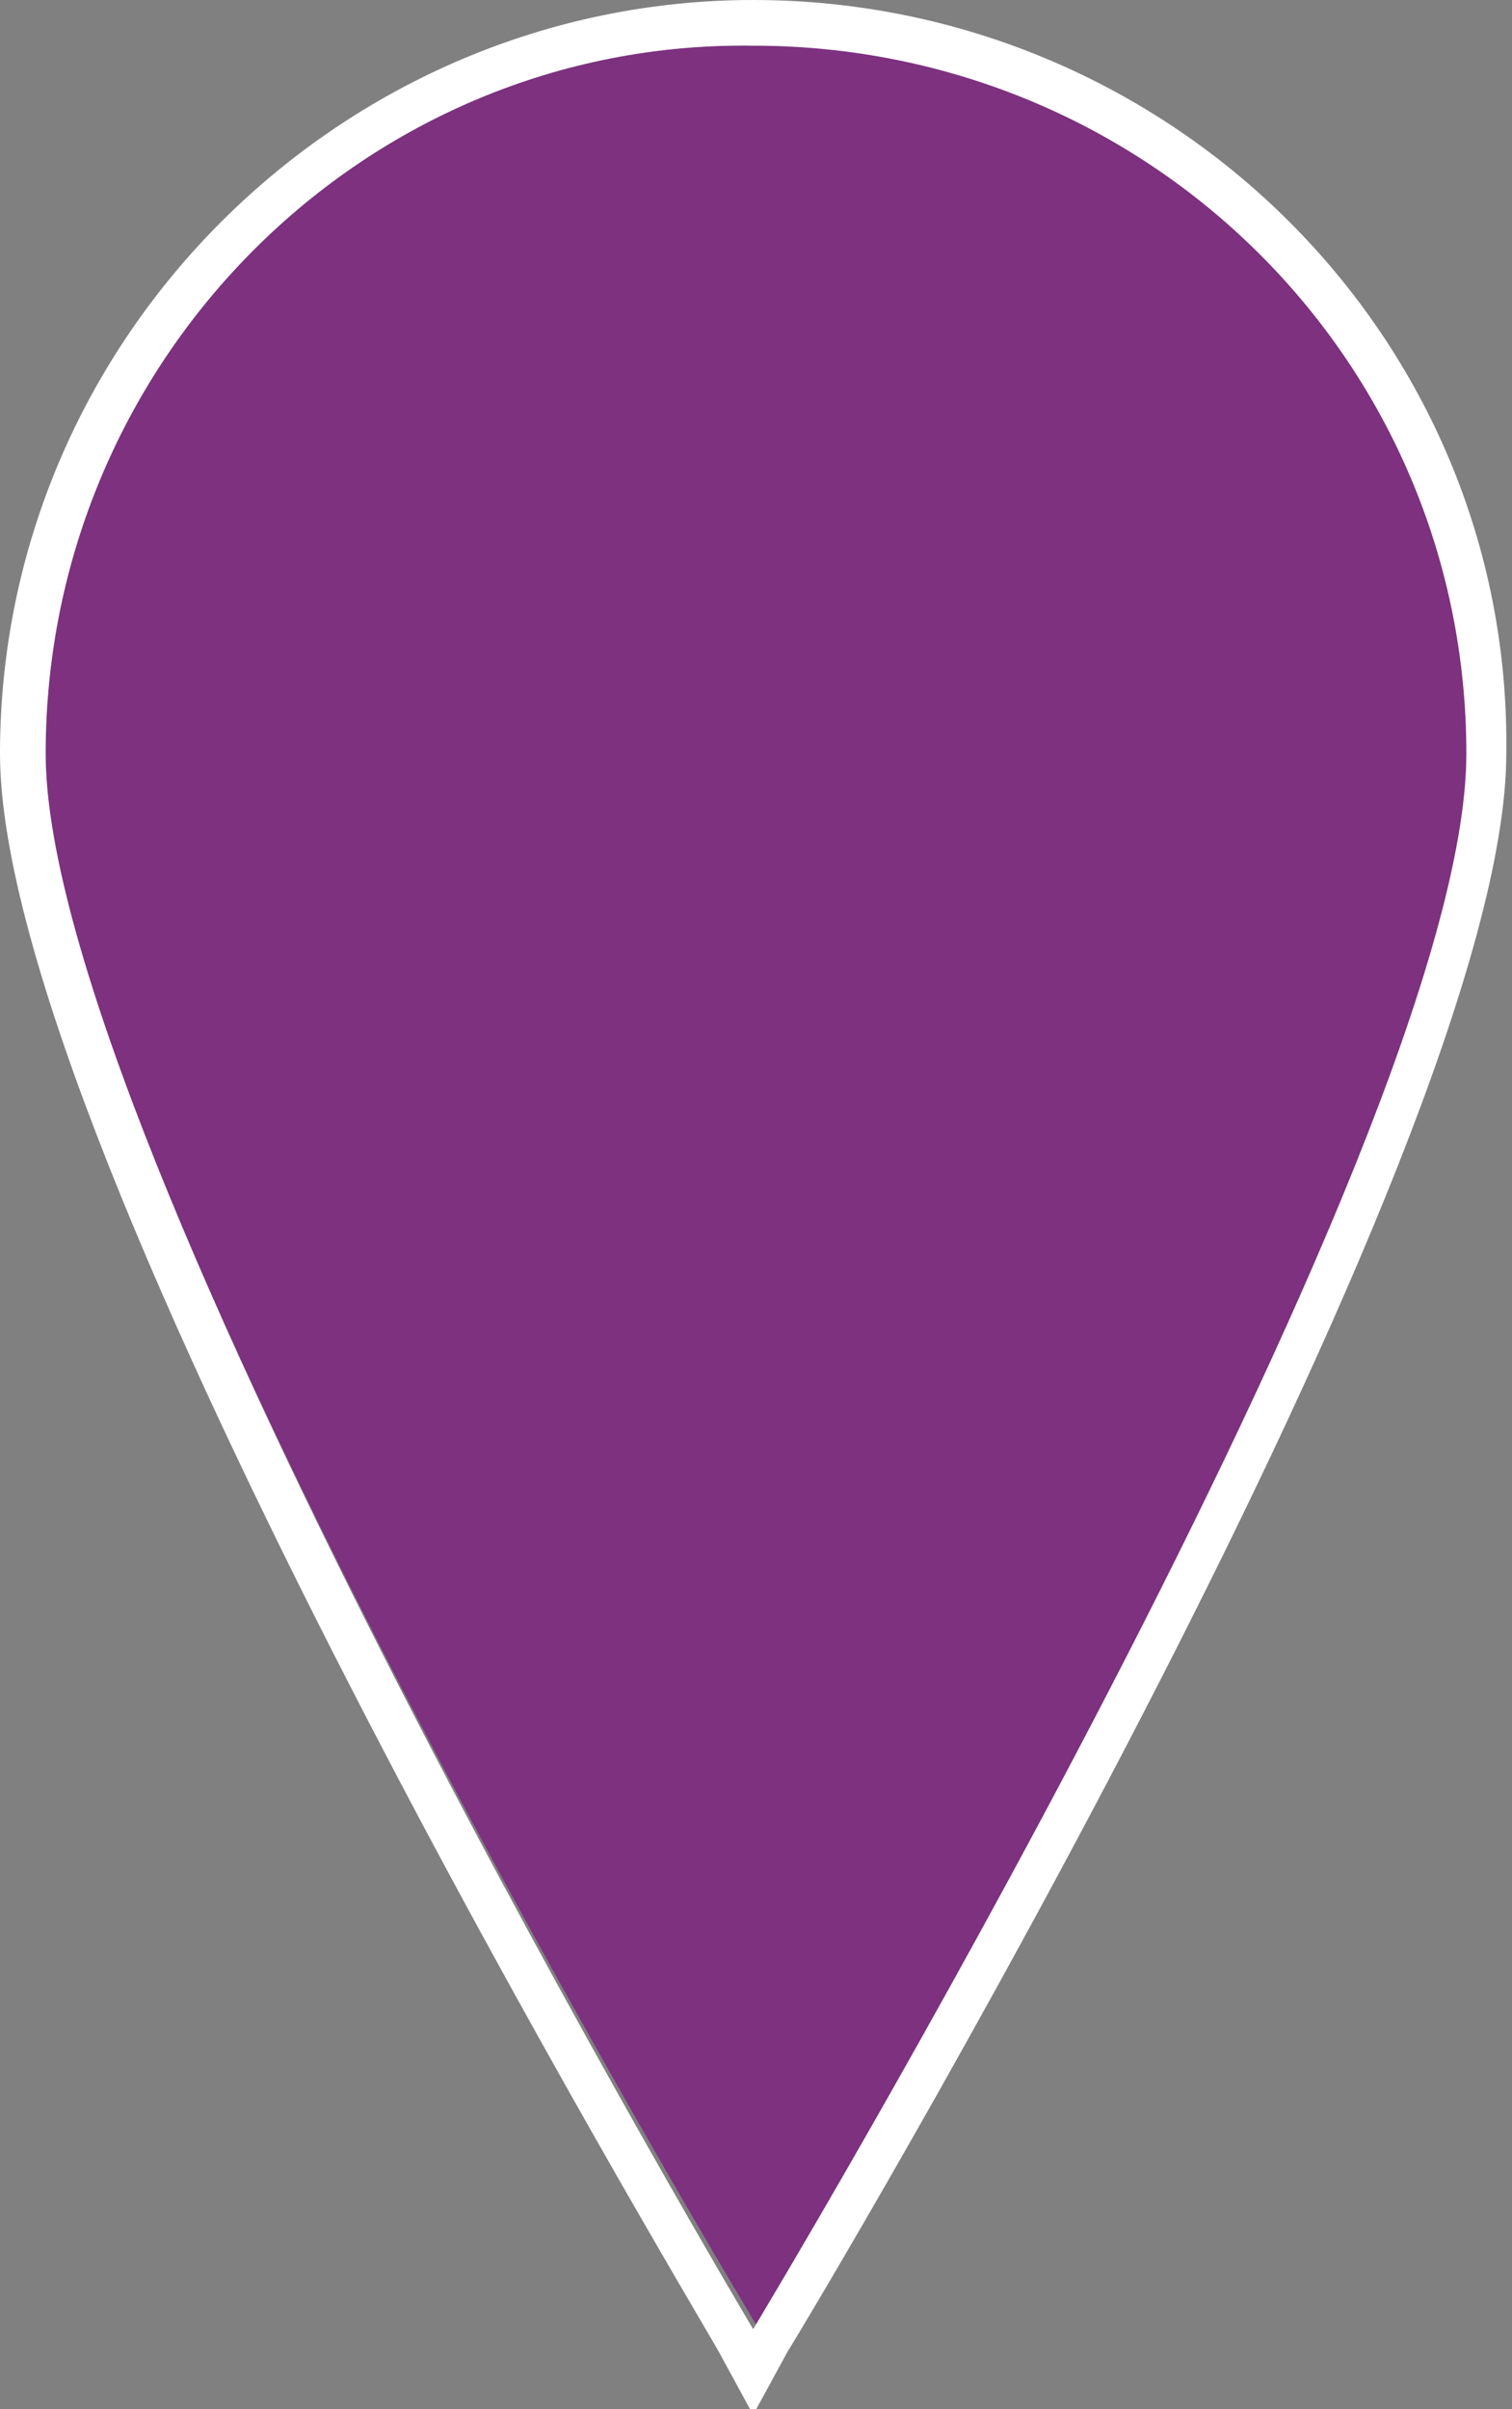
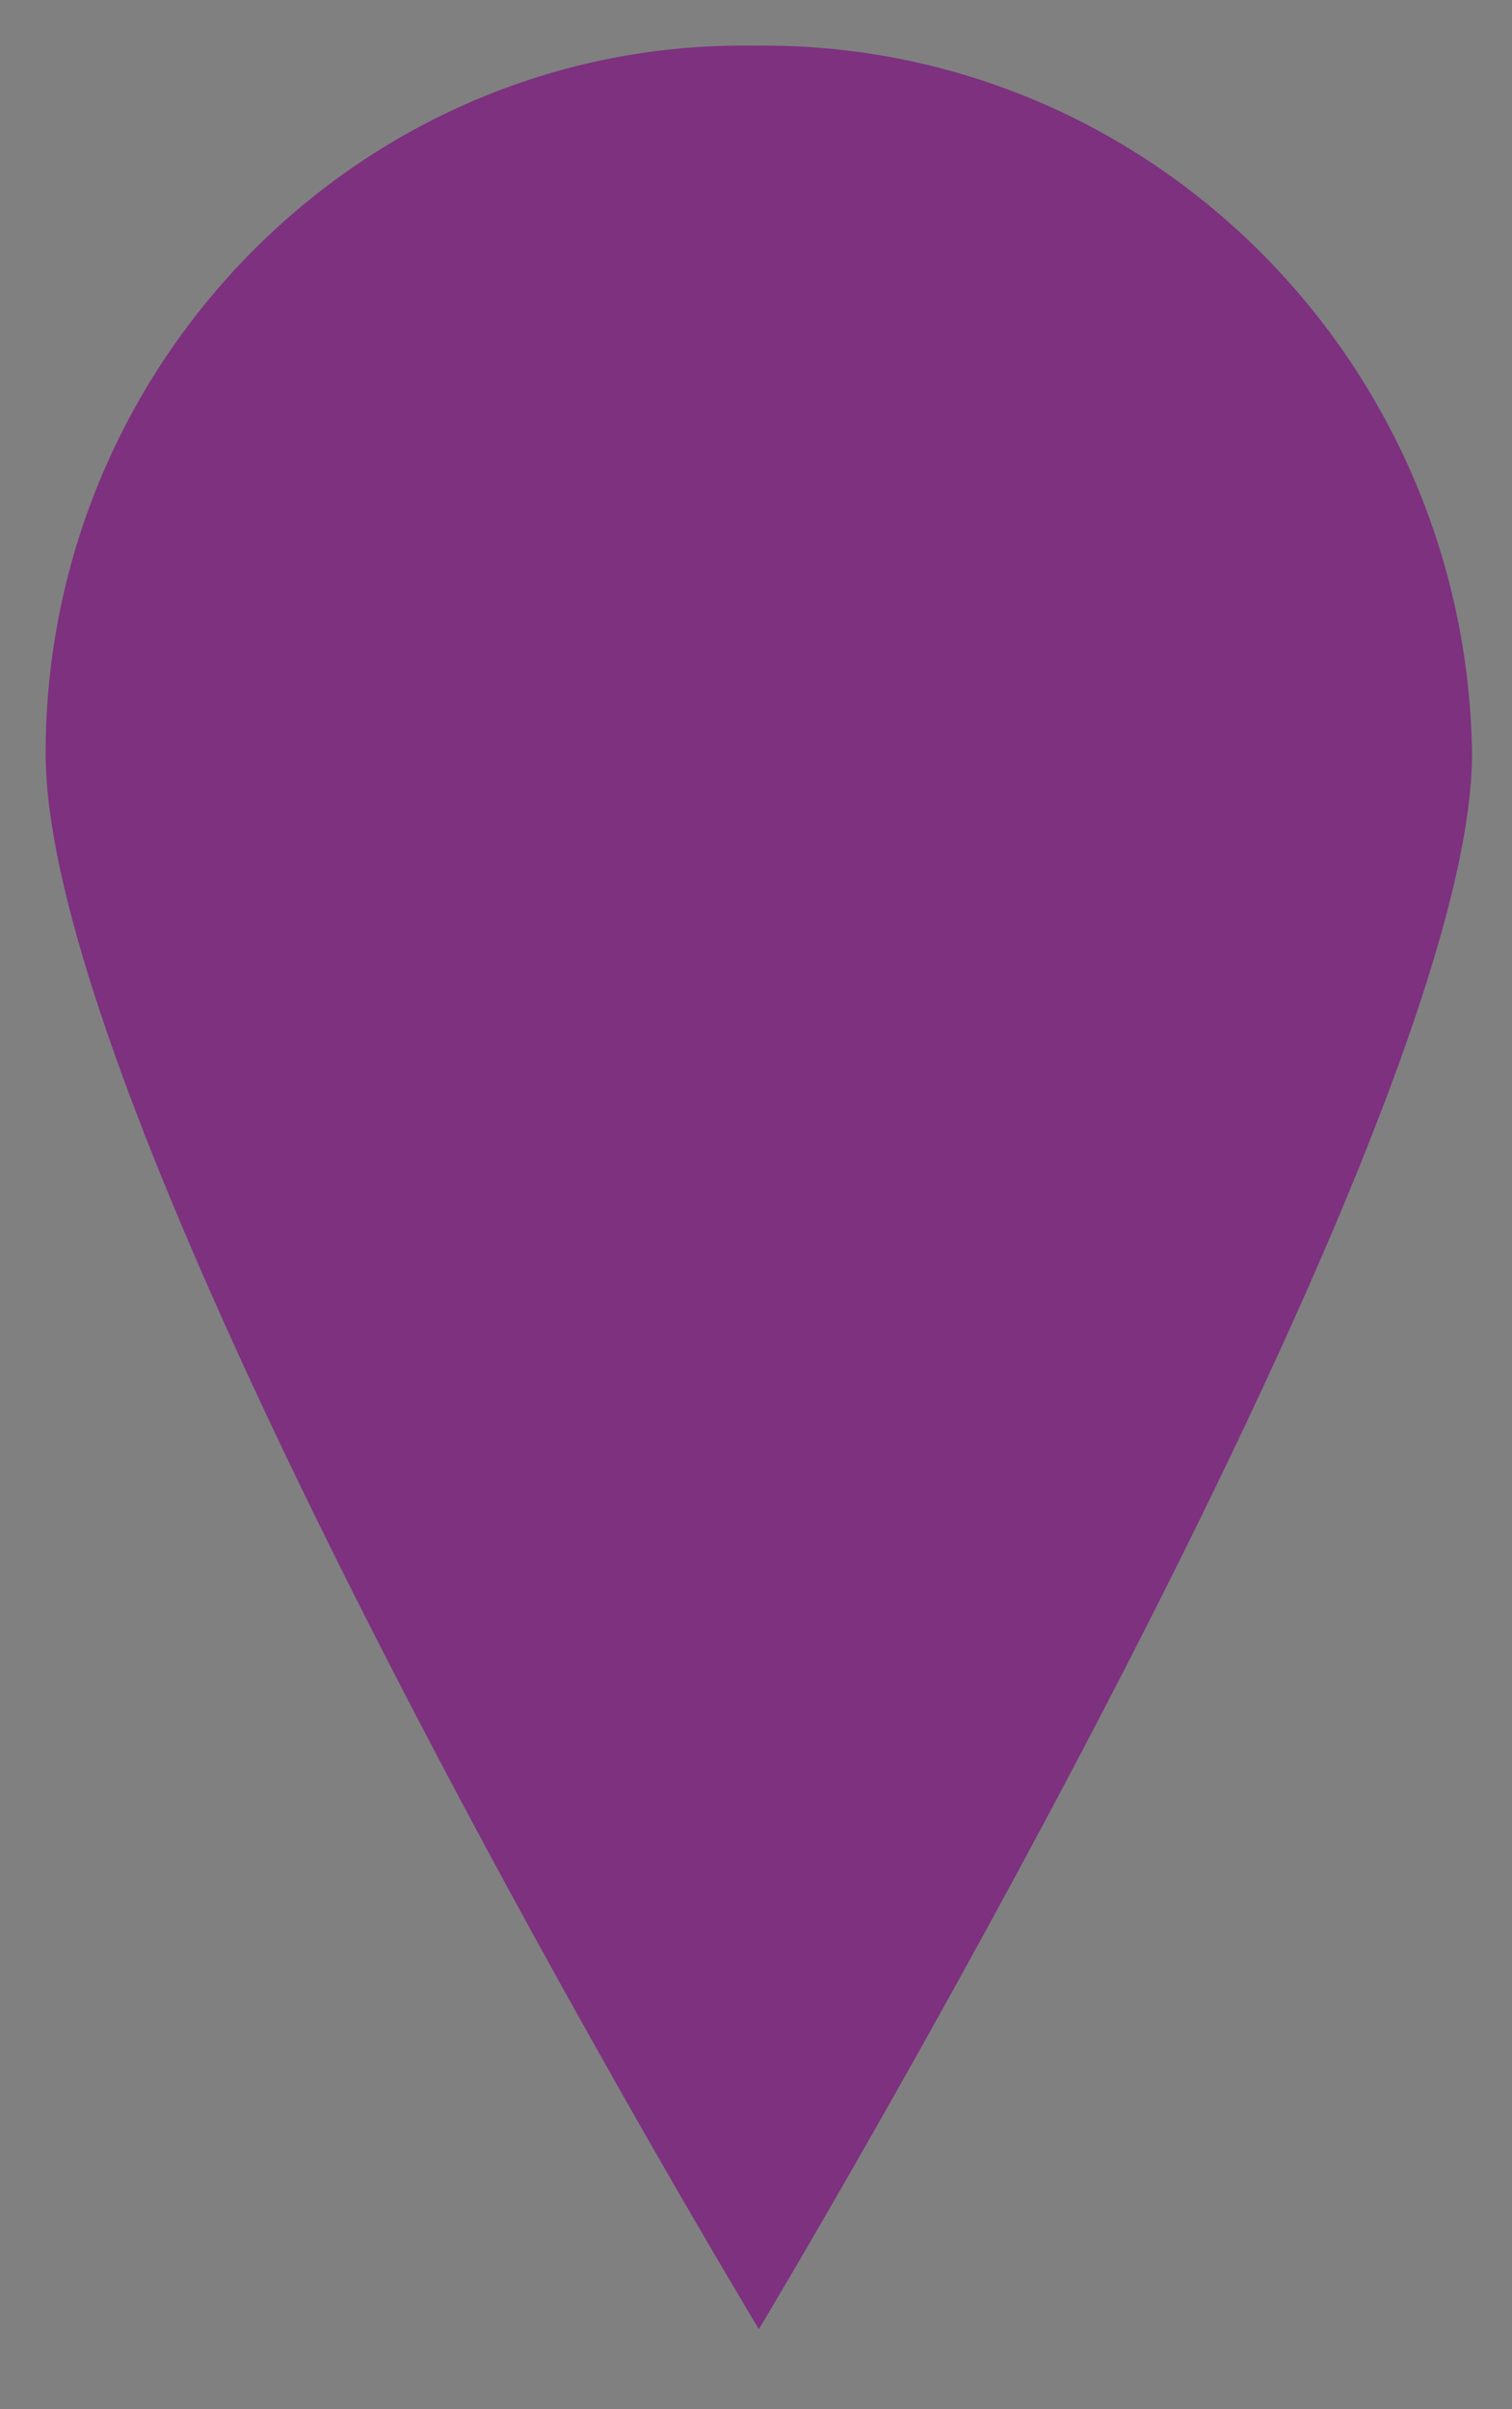
<svg xmlns="http://www.w3.org/2000/svg" version="1.1" id="Calque_1" x="0px" y="0px" viewBox="0 0 26.5 42.2" style="enable-background:new 0 0 26.5 42.2;" xml:space="preserve">
  <rect x="0" y="0" width="26.5" height="42.2" fill="#808080" stroke="none" />
  <style type="text/css">
	.st0{fill-rule:evenodd;clip-rule:evenodd;fill:#7D317F;}
	.st1{fill:#FFFFFF;}
</style>
  <title>Fichier 1</title>
  <g id="b3e2e8f8-899f-4e47-b5e0-fddf8169fe08">
    <g id="a62c36a8-aba0-42fd-aca4-8dd05676e418">
      <path class="st0" d="M13.2,0.8C6.4,0.7,0.8,6.3,0.8,13.2c0,0,0,0,0,0c0,6.9,12.5,27.6,12.5,27.6S25.8,20,25.8,13.2    C25.7,6.3,20.1,0.7,13.2,0.8C13.3,0.7,13.3,0.7,13.2,0.8z" />
-       <path class="st1" d="M13.2,0.8c6.9,0,12.5,5.5,12.5,12.4c0,0,0,0,0,0c0,6.9-12.5,27.6-12.5,27.6S0.8,20,0.8,13.2    C0.8,6.3,6.4,0.7,13.2,0.8C13.2,0.7,13.2,0.7,13.2,0.8 M13.2,0C6,0,0,5.9,0,13.2c0,7,12.1,27.1,12.6,28l0.6,1.1l0.6-1.1    c0.5-0.8,12.6-21,12.6-28C26.5,5.9,20.5,0,13.2,0z" />
    </g>
  </g>
</svg>